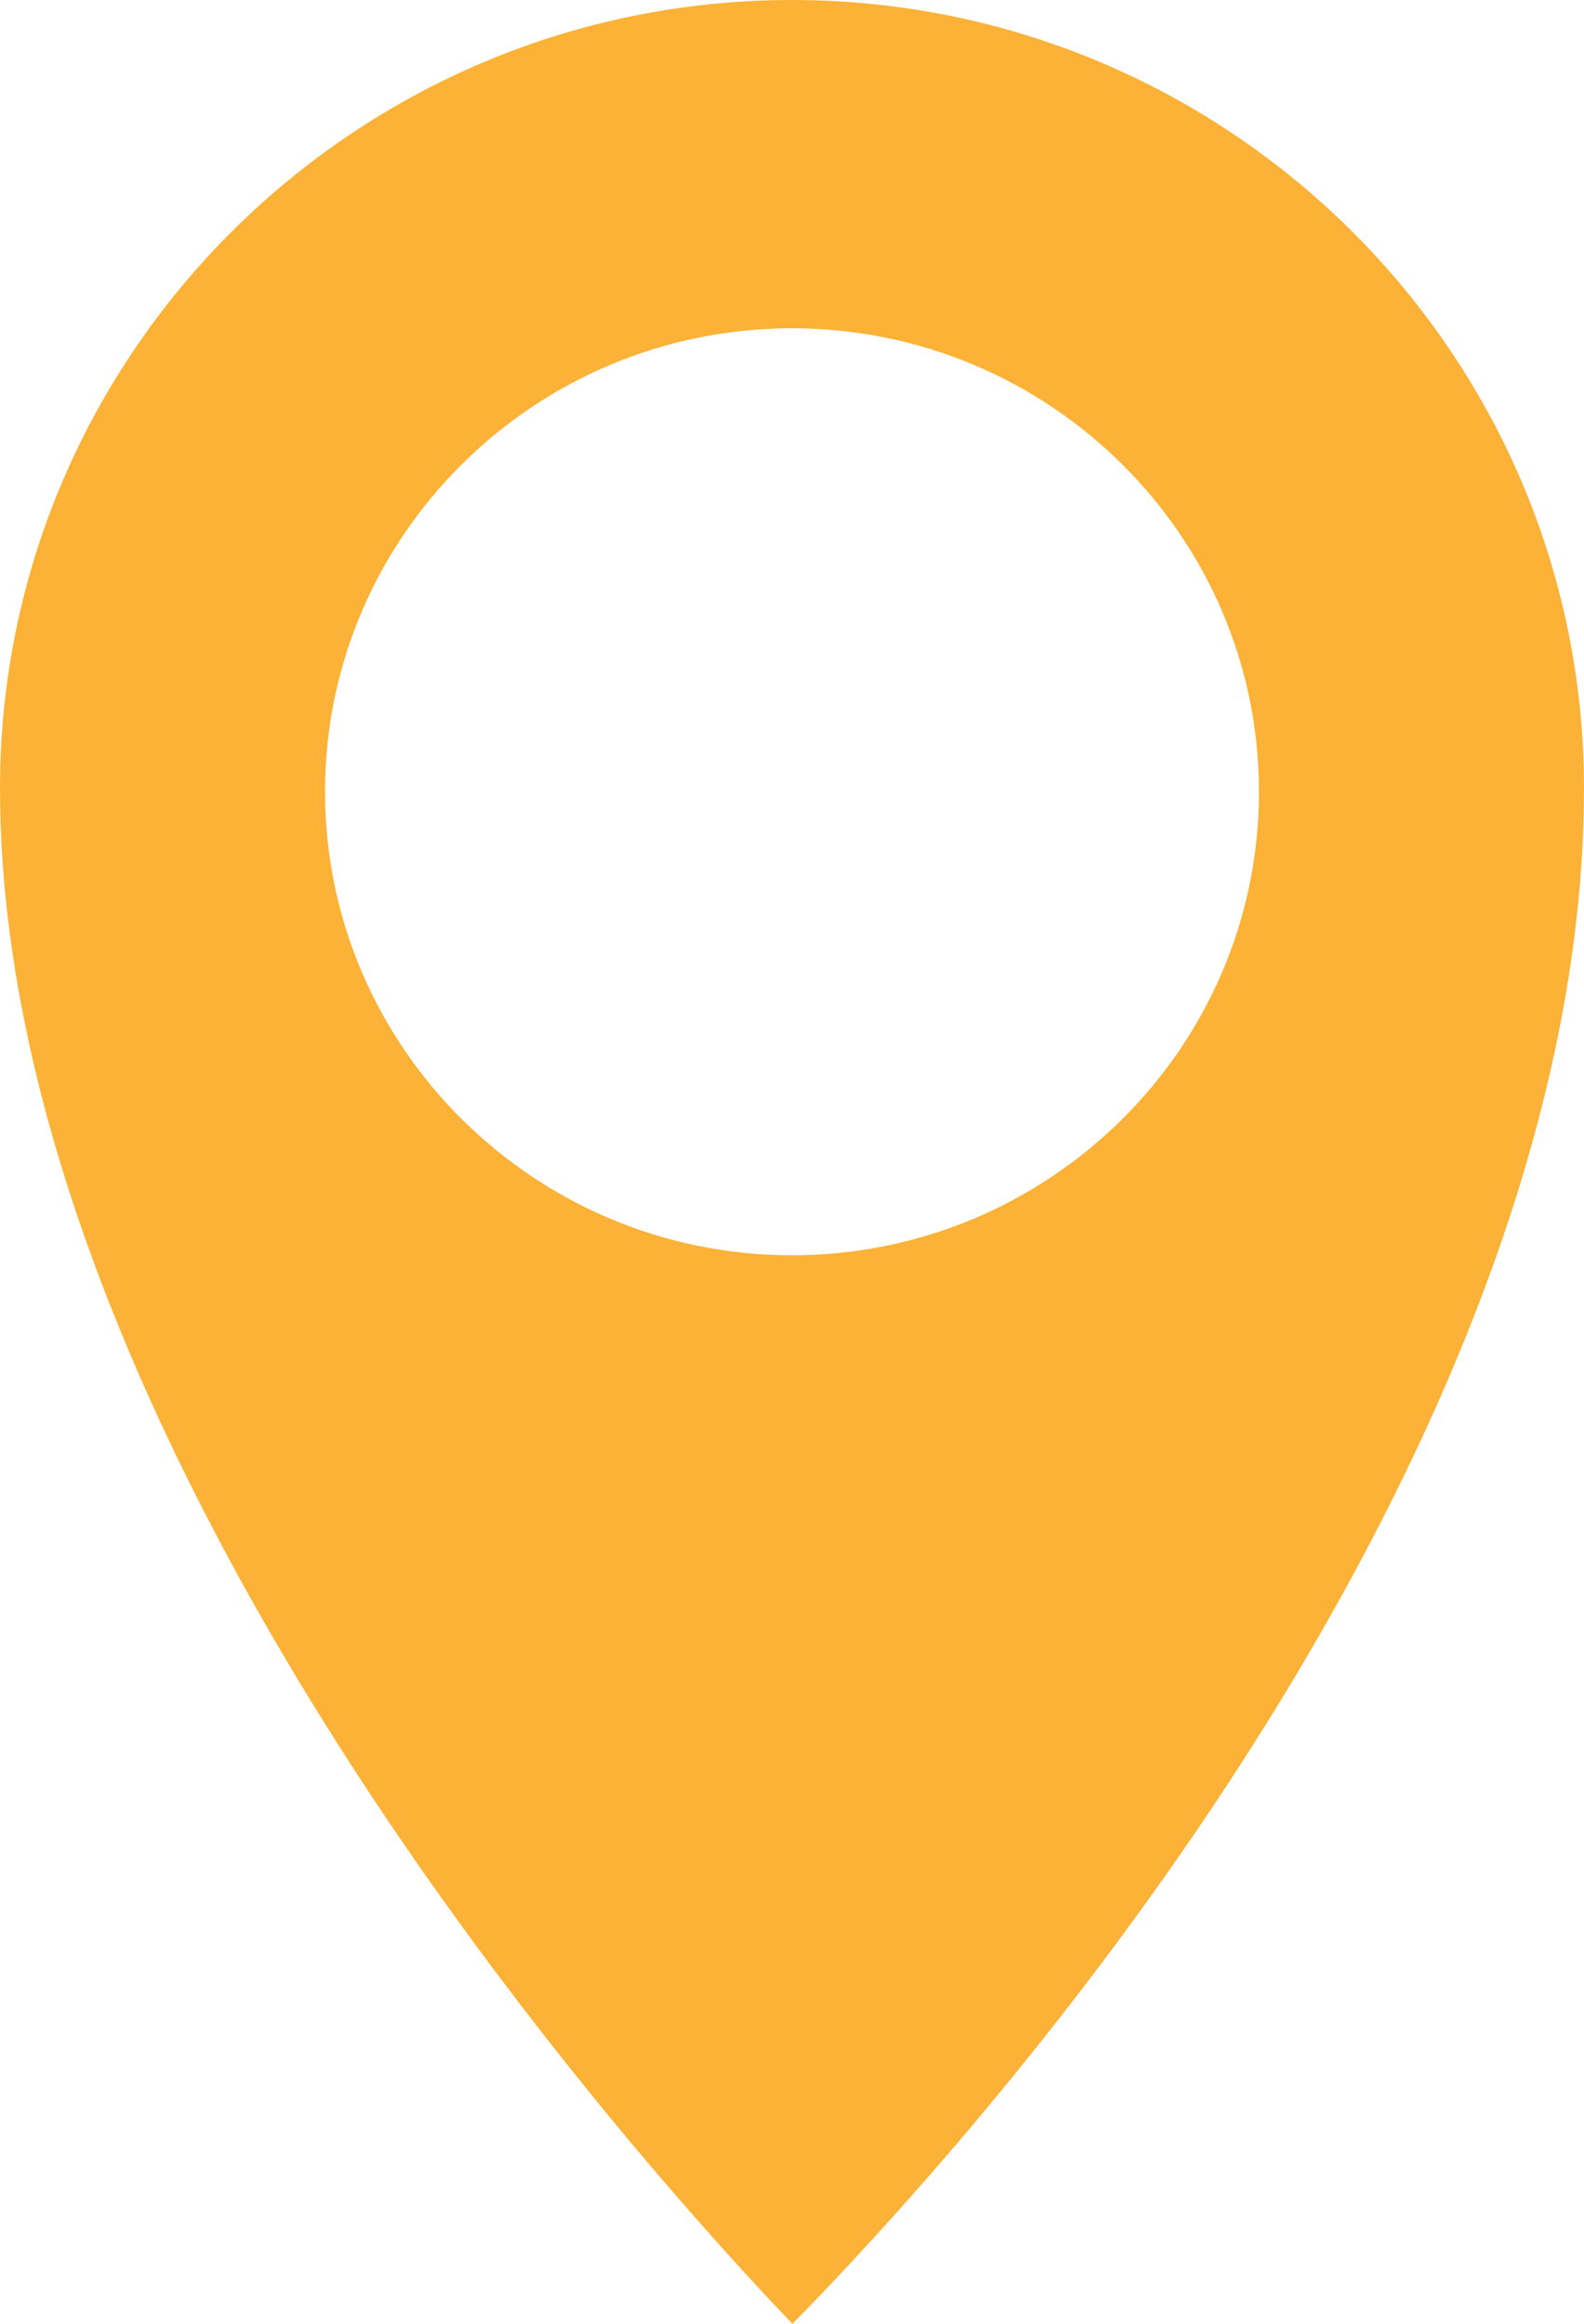
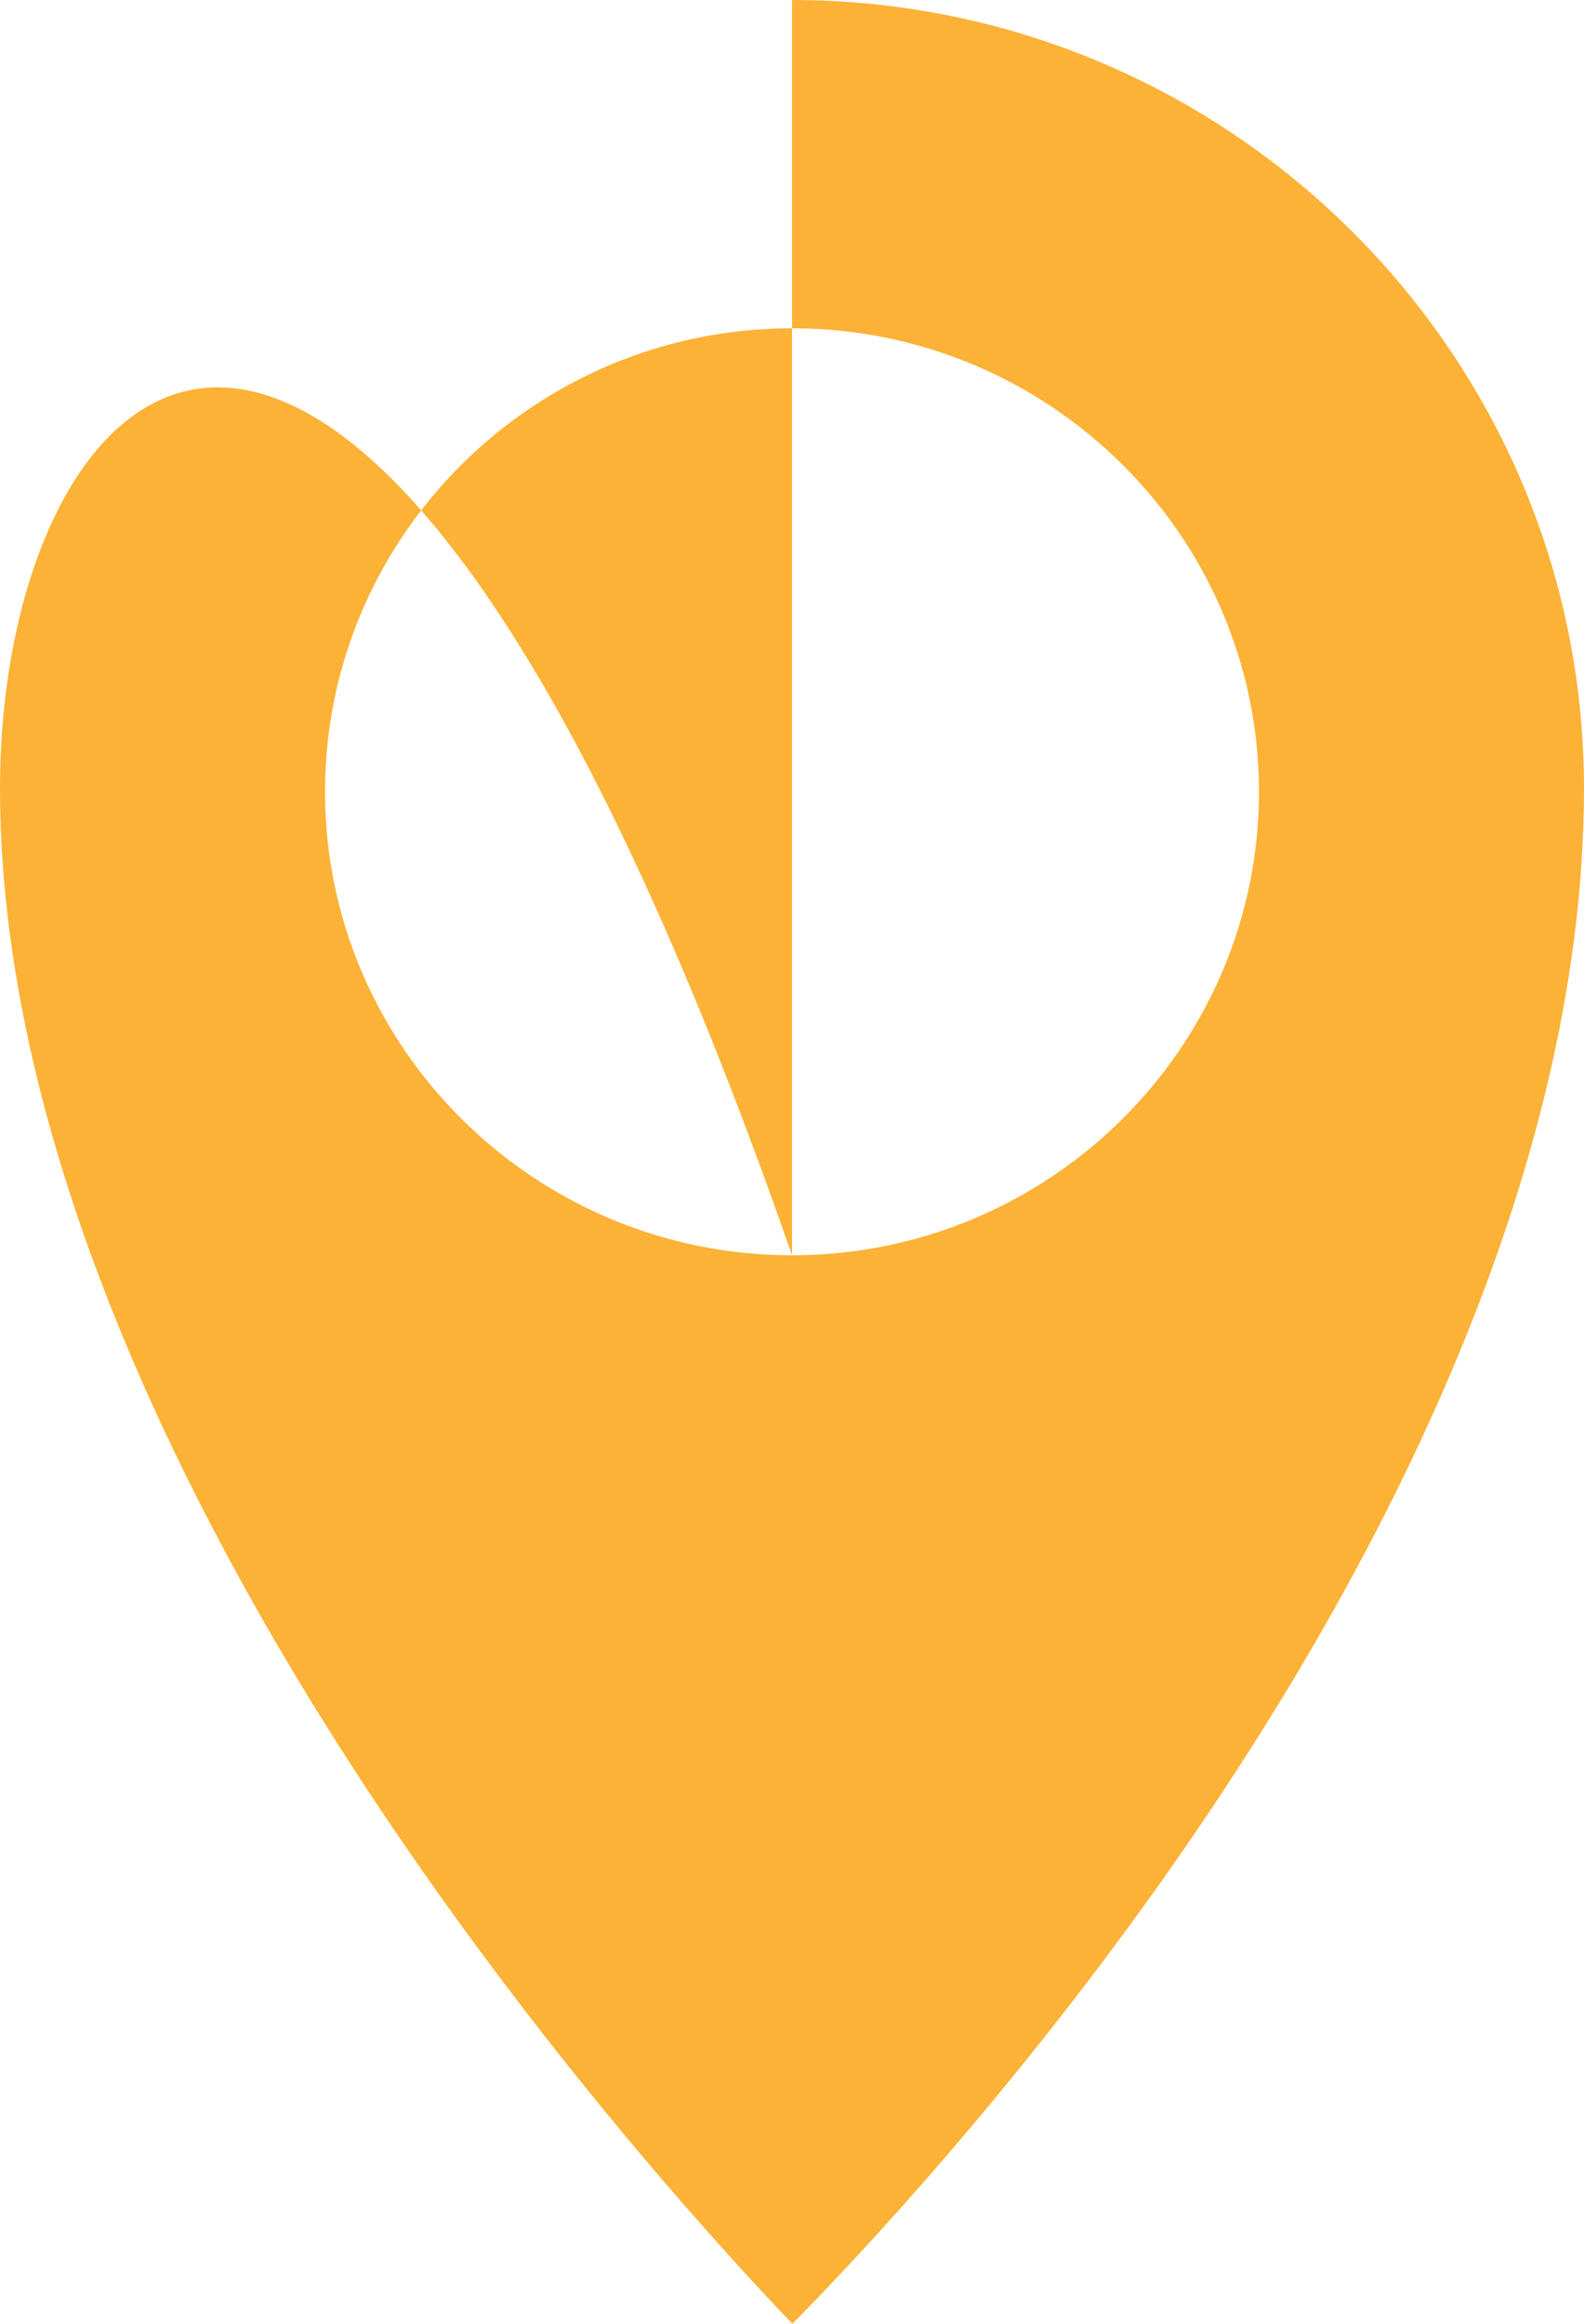
<svg xmlns="http://www.w3.org/2000/svg" width="15px" height="22px" viewBox="0 0 15 22" version="1.1">
  <title>Fill 1</title>
  <g id="Page-1" stroke="none" stroke-width="1" fill="none" fill-rule="evenodd">
    <g id="9-Reservaciones" transform="translate(-378, -992)" fill="#FCB236">
-       <path d="M385.5,1003.884 C383.062,1003.884 381.078,1001.915 381.078,999.496 C381.078,997.076 383.062,995.108 385.5,995.108 C387.938,995.108 389.922,997.076 389.922,999.496 C389.922,1001.915 387.938,1003.884 385.5,1003.884 M385.5,992 C381.364,992 378,995.348 378,999.463 C378,1003.137 380.098,1006.954 381.859,1009.509 C383.389,1011.731 384.933,1013.405 385.504,1014 C386.078,1013.418 387.623,1011.788 389.15,1009.595 C390.907,1007.073 393,1003.267 393,999.463 C393,995.348 389.636,992 385.5,992" id="Fill-1" />
+       <path d="M385.5,1003.884 C383.062,1003.884 381.078,1001.915 381.078,999.496 C381.078,997.076 383.062,995.108 385.5,995.108 C387.938,995.108 389.922,997.076 389.922,999.496 C389.922,1001.915 387.938,1003.884 385.5,1003.884 C381.364,992 378,995.348 378,999.463 C378,1003.137 380.098,1006.954 381.859,1009.509 C383.389,1011.731 384.933,1013.405 385.504,1014 C386.078,1013.418 387.623,1011.788 389.15,1009.595 C390.907,1007.073 393,1003.267 393,999.463 C393,995.348 389.636,992 385.5,992" id="Fill-1" />
    </g>
  </g>
</svg>